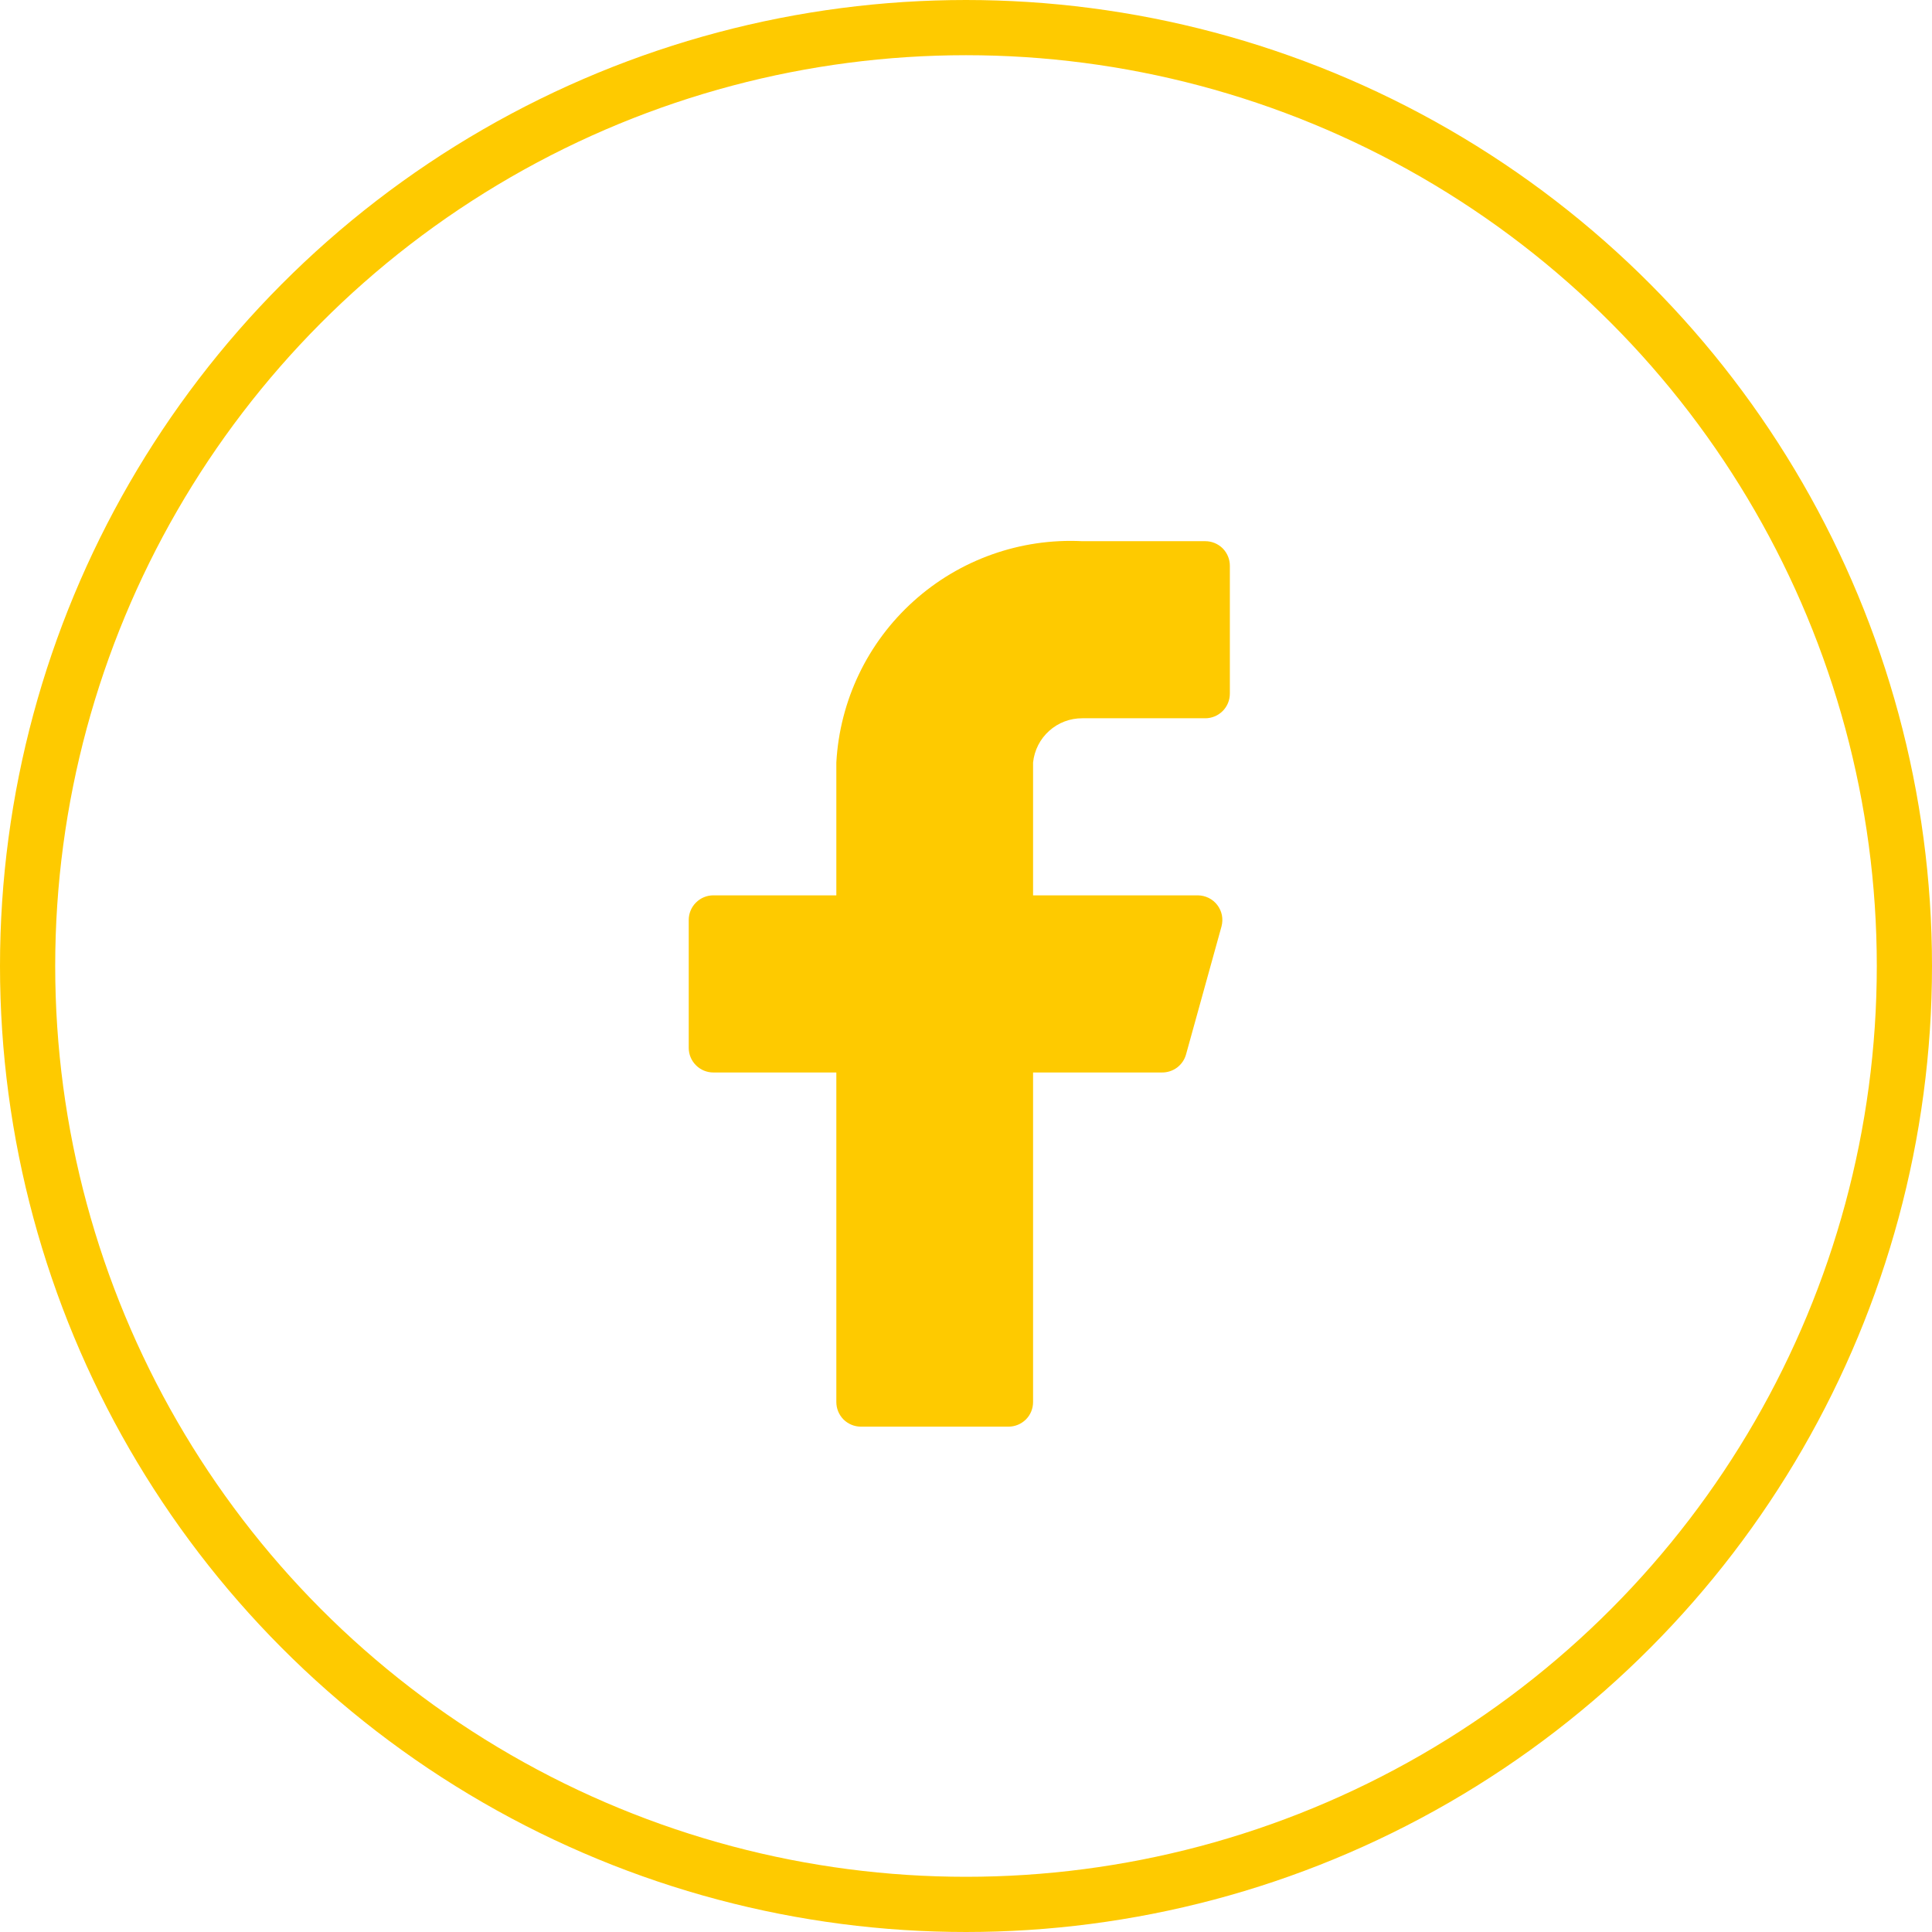
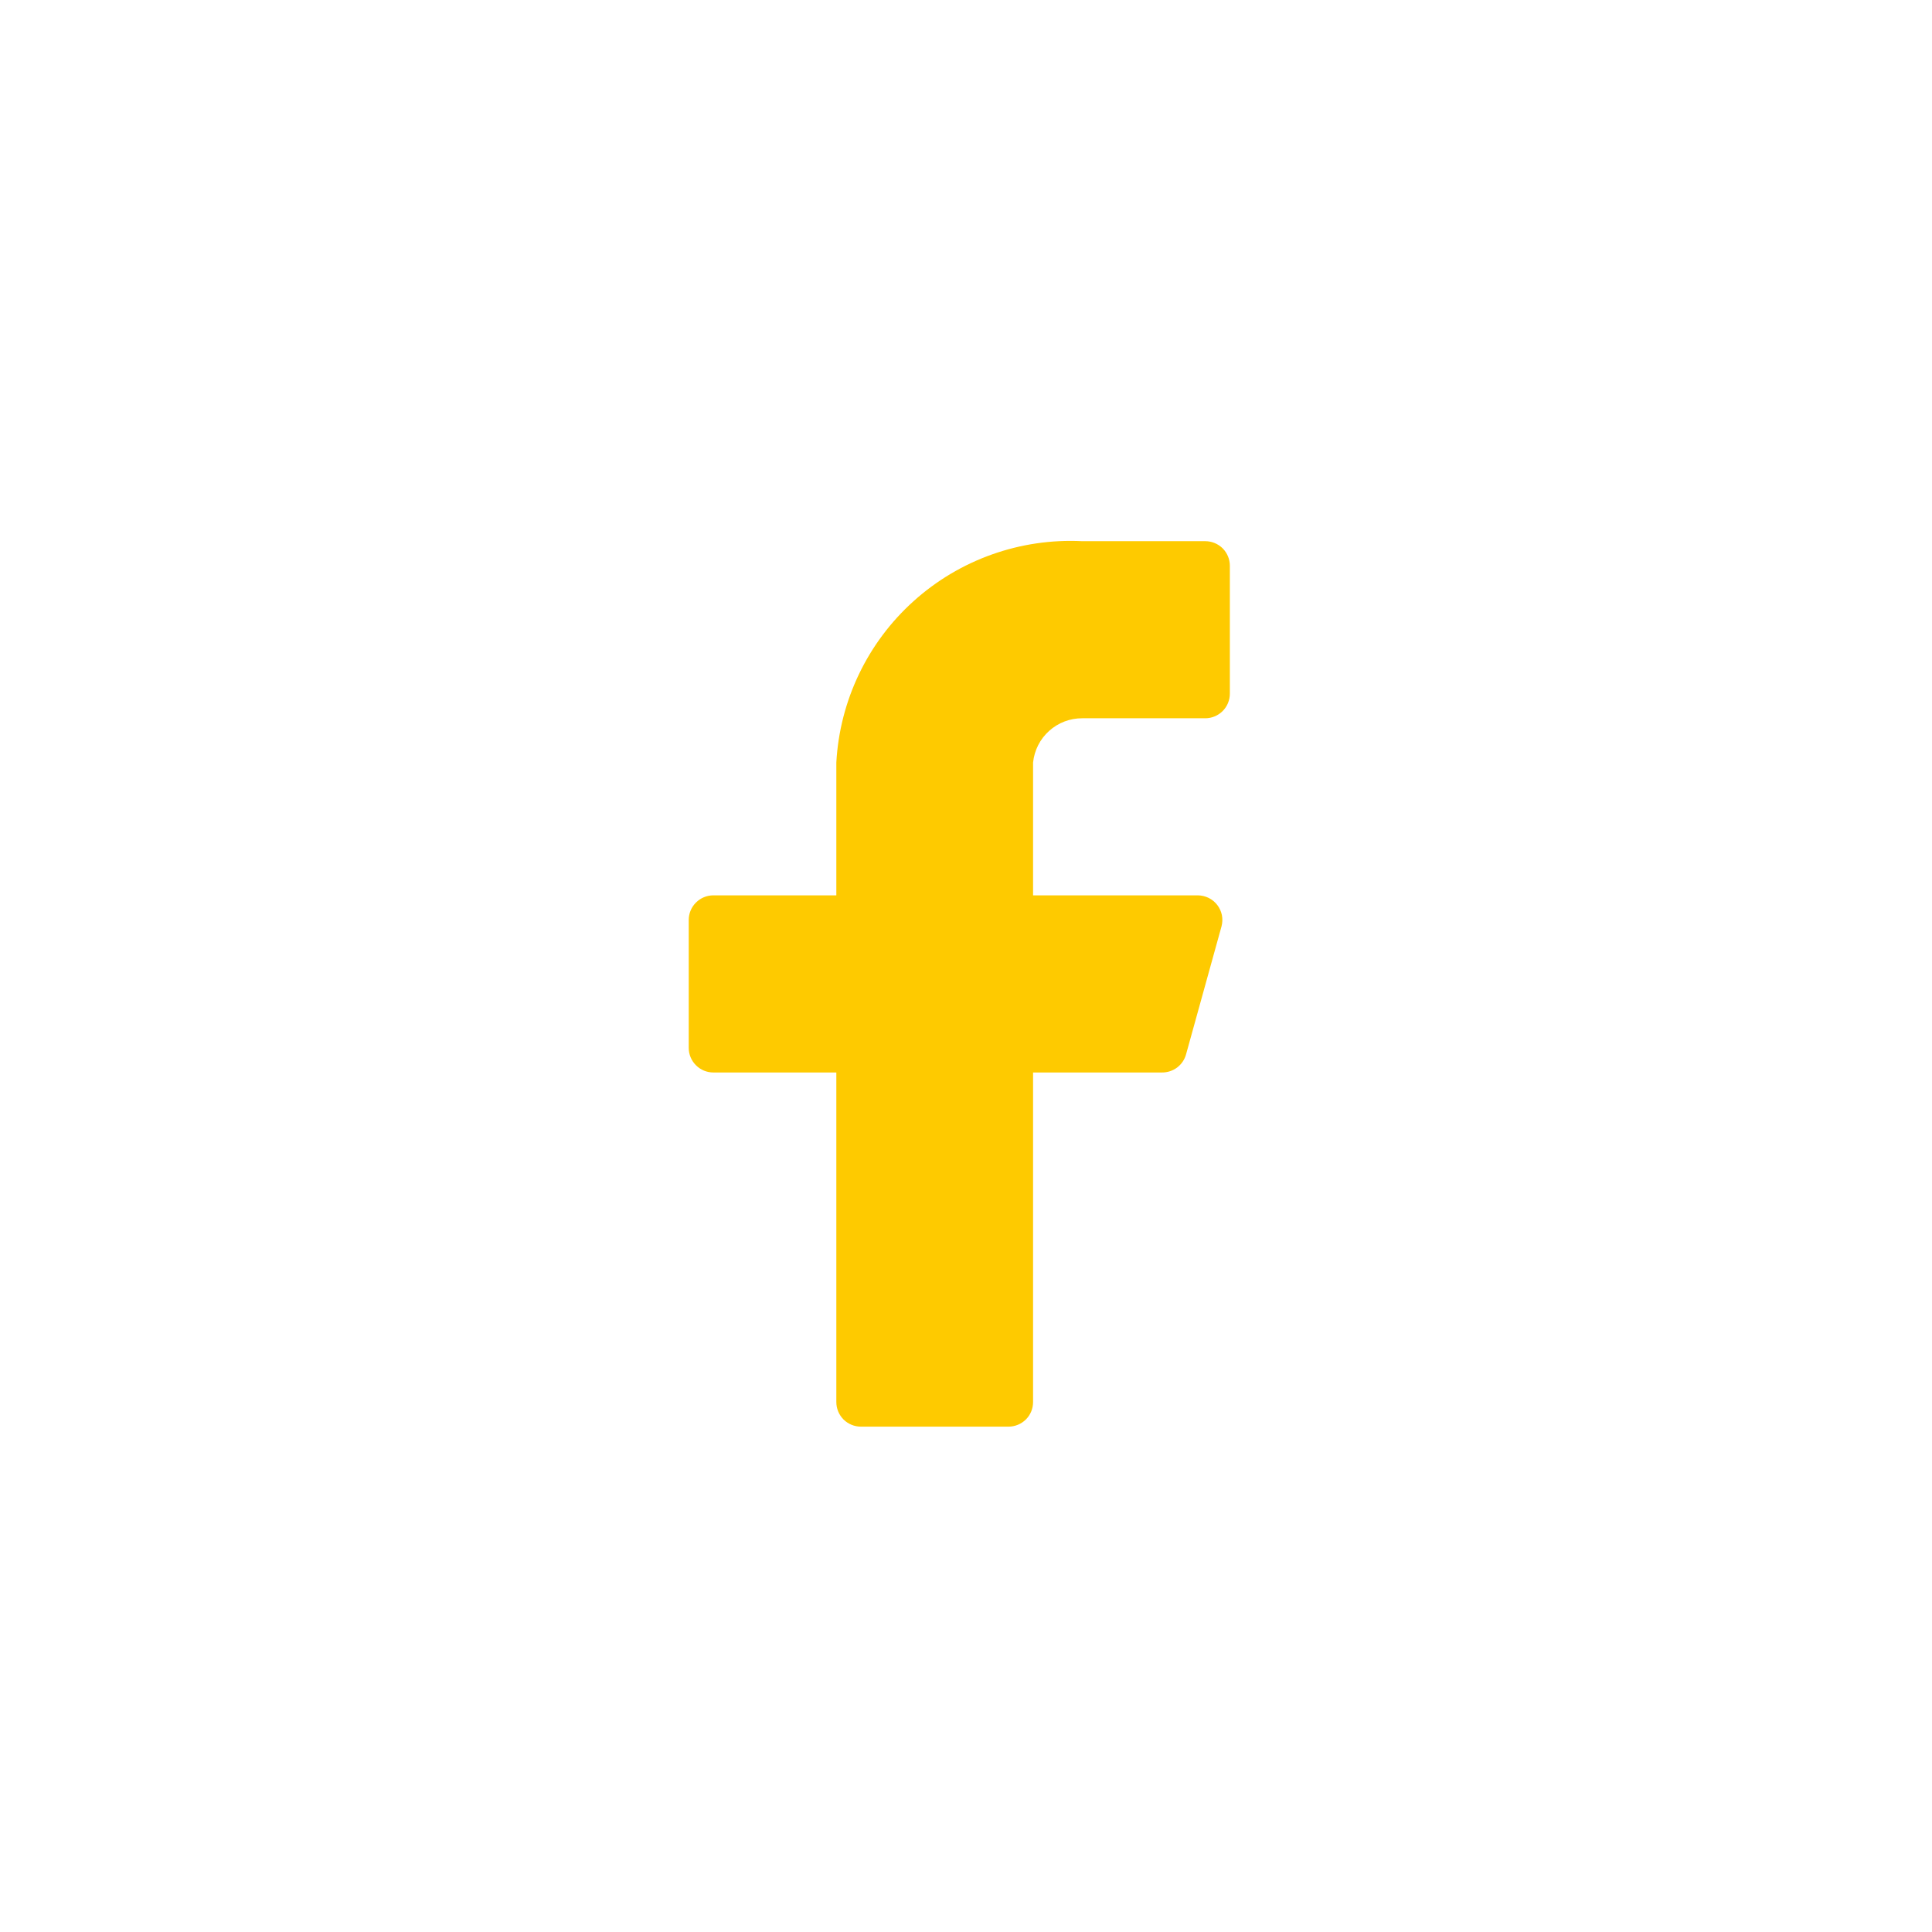
<svg xmlns="http://www.w3.org/2000/svg" width="35" height="35" viewBox="0 0 35 35" fill="none">
-   <circle cx="17.5" cy="17.5" r="17" stroke="#FECA00" />
  <path d="M22.28 10.249C22.28 10.131 22.233 10.018 22.15 9.934C22.066 9.851 21.953 9.804 21.835 9.804H19.607C18.485 9.748 17.386 10.138 16.551 10.89C15.716 11.641 15.213 12.692 15.151 13.814V16.22H12.923C12.805 16.22 12.691 16.267 12.608 16.351C12.524 16.434 12.477 16.548 12.477 16.666V18.983C12.477 19.101 12.524 19.215 12.608 19.298C12.691 19.382 12.805 19.429 12.923 19.429H15.151V25.4C15.151 25.518 15.198 25.631 15.281 25.715C15.365 25.798 15.478 25.845 15.596 25.845H18.27C18.388 25.845 18.501 25.798 18.585 25.715C18.669 25.631 18.715 25.518 18.715 25.4V19.429H21.05C21.149 19.43 21.246 19.398 21.325 19.339C21.404 19.279 21.461 19.195 21.487 19.099L22.129 16.782C22.146 16.716 22.149 16.647 22.136 16.58C22.123 16.513 22.094 16.45 22.053 16.396C22.012 16.342 21.958 16.297 21.897 16.267C21.836 16.237 21.769 16.221 21.701 16.22H18.715V13.814C18.738 13.593 18.841 13.389 19.006 13.241C19.171 13.092 19.385 13.011 19.607 13.012H21.835C21.953 13.012 22.066 12.965 22.15 12.881C22.233 12.798 22.28 12.684 22.28 12.566V10.249Z" fill="#FECA00" />
</svg>